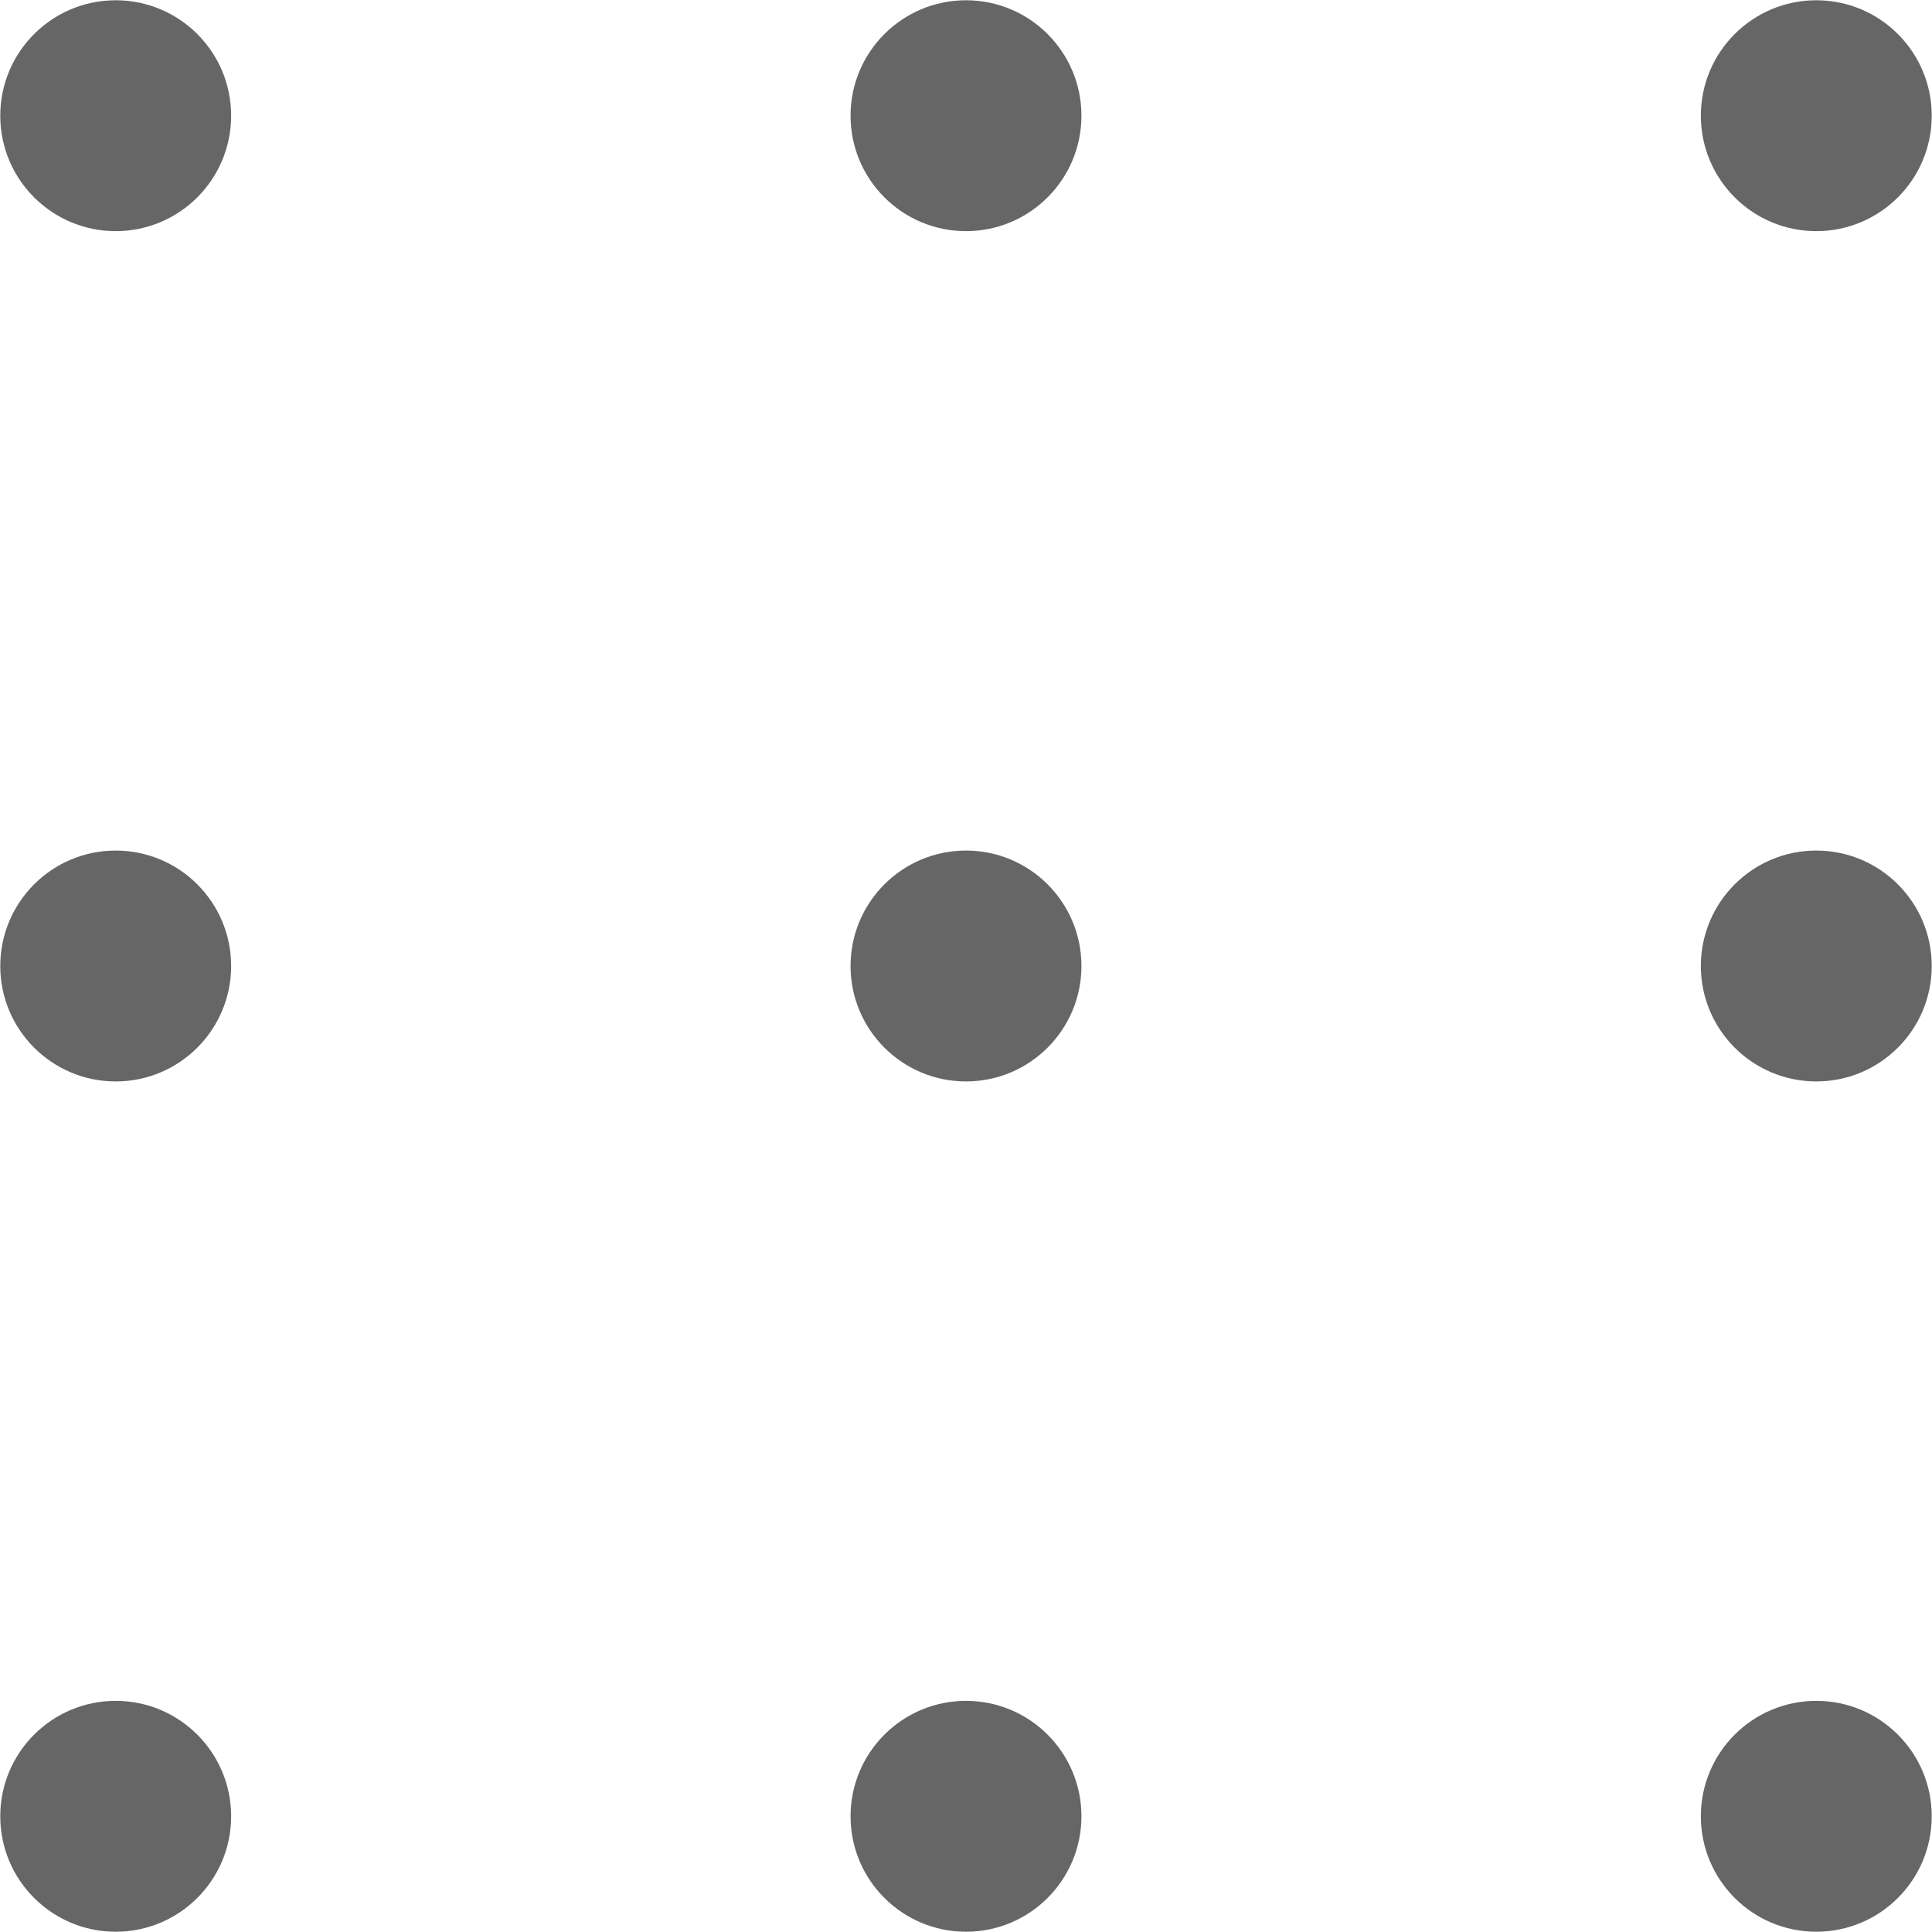
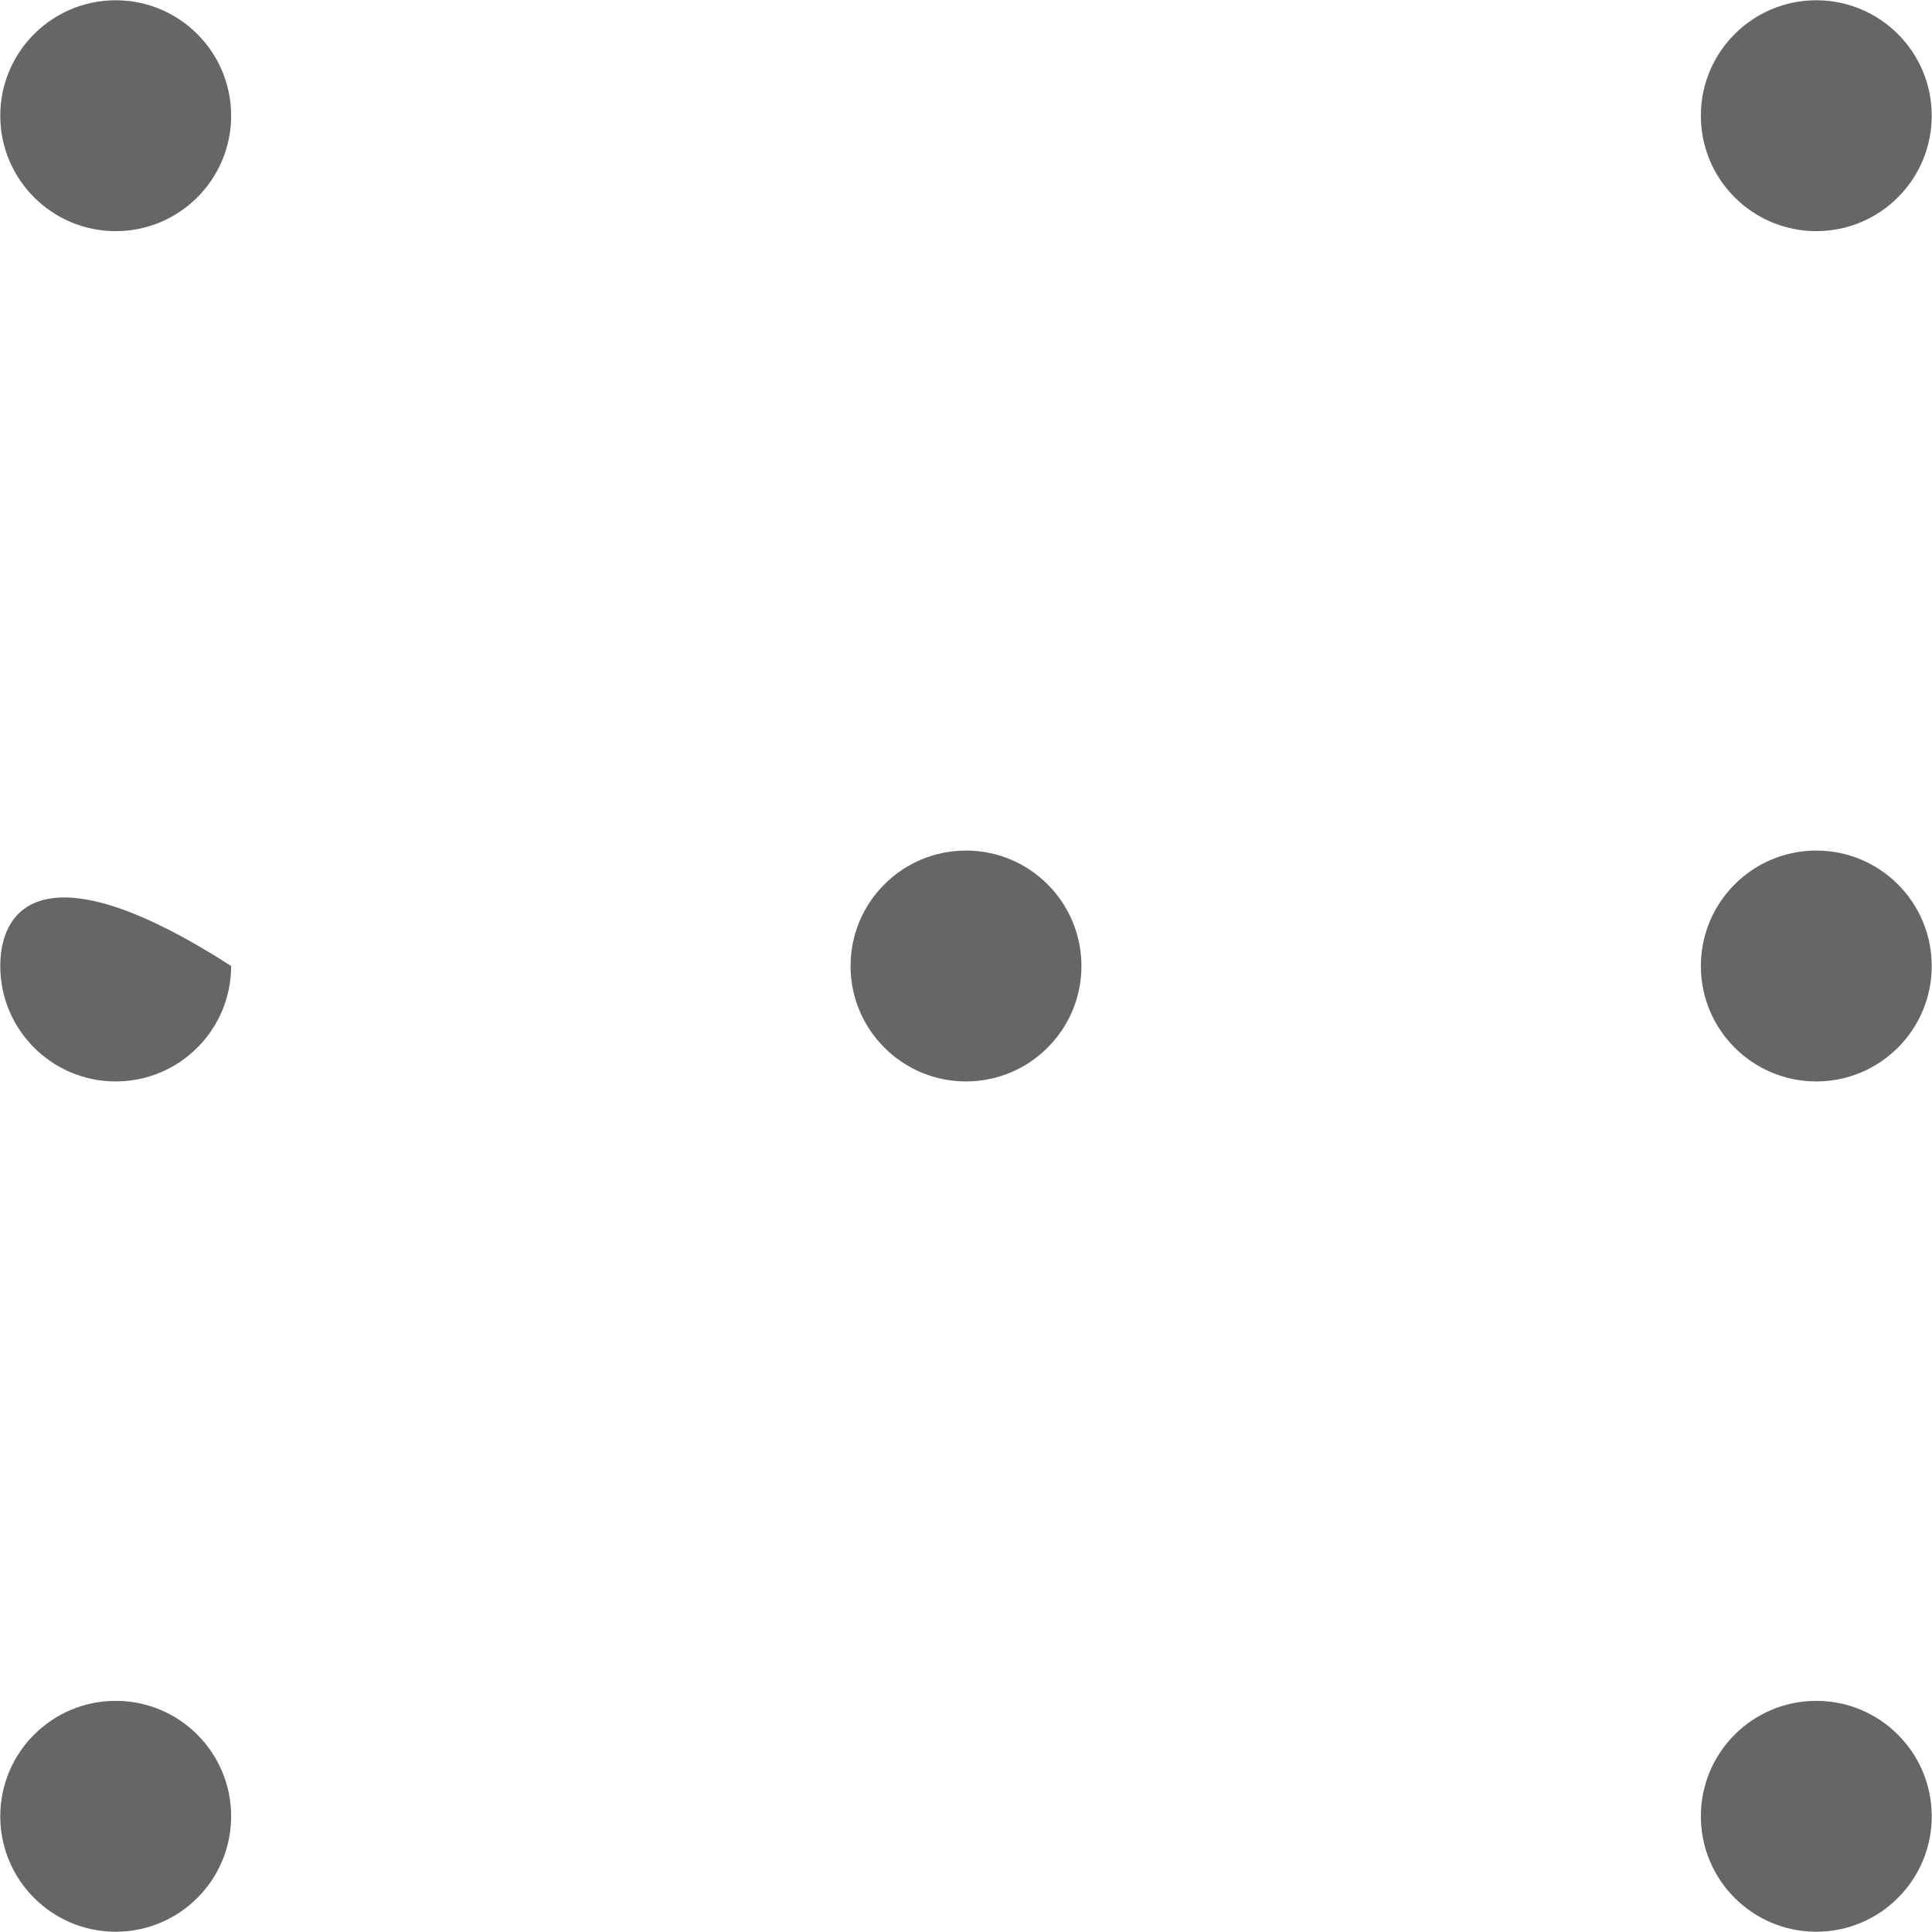
<svg xmlns="http://www.w3.org/2000/svg" fill="none" height="116" preserveAspectRatio="xMidYMid meet" style="fill: none" version="1" viewBox="0.8 0.8 116.4 116.4" width="116" zoomAndPan="magnify">
  <g clip-path="url(#a)" fill="#666666" id="change1_1">
    <path d="M7.771 14.726C11.612 14.726 14.726 11.612 14.726 7.771C14.726 3.93 11.612 0.816 7.771 0.816C3.93 0.816 0.816 3.93 0.816 7.771C0.816 11.612 3.93 14.726 7.771 14.726Z" />
-     <path d="M59 14.726C62.841 14.726 65.955 11.612 65.955 7.771C65.955 3.93 62.841 0.816 59 0.816C55.159 0.816 52.045 3.93 52.045 7.771C52.045 11.612 55.159 14.726 59 14.726Z" />
    <path d="M110.229 14.726C114.07 14.726 117.184 11.612 117.184 7.771C117.184 3.93 114.07 0.816 110.229 0.816C106.388 0.816 103.274 3.93 103.274 7.771C103.274 11.612 106.388 14.726 110.229 14.726Z" />
-     <path d="M7.771 65.955C11.612 65.955 14.726 62.841 14.726 59C14.726 55.159 11.612 52.045 7.771 52.045C3.93 52.045 0.816 55.159 0.816 59C0.816 62.841 3.93 65.955 7.771 65.955Z" />
+     <path d="M7.771 65.955C11.612 65.955 14.726 62.841 14.726 59C3.93 52.045 0.816 55.159 0.816 59C0.816 62.841 3.93 65.955 7.771 65.955Z" />
    <path d="M59 65.955C62.841 65.955 65.955 62.841 65.955 59C65.955 55.159 62.841 52.045 59 52.045C55.159 52.045 52.045 55.159 52.045 59C52.045 62.841 55.159 65.955 59 65.955Z" />
    <path d="M110.229 65.955C114.07 65.955 117.184 62.841 117.184 59C117.184 55.159 114.07 52.045 110.229 52.045C106.388 52.045 103.274 55.159 103.274 59C103.274 62.841 106.388 65.955 110.229 65.955Z" />
    <path d="M7.771 117.184C11.612 117.184 14.726 114.07 14.726 110.229C14.726 106.388 11.612 103.274 7.771 103.274C3.93 103.274 0.816 106.388 0.816 110.229C0.816 114.07 3.93 117.184 7.771 117.184Z" />
-     <path d="M59 117.184C62.841 117.184 65.955 114.07 65.955 110.229C65.955 106.388 62.841 103.274 59 103.274C55.159 103.274 52.045 106.388 52.045 110.229C52.045 114.07 55.159 117.184 59 117.184Z" />
    <path d="M110.229 117.184C114.07 117.184 117.184 114.07 117.184 110.229C117.184 106.388 114.07 103.274 110.229 103.274C106.388 103.274 103.274 106.388 103.274 110.229C103.274 114.07 106.388 117.184 110.229 117.184Z" />
  </g>
  <defs>
    <clipPath id="a">
      <path d="M0 0H118V118H0z" fill="#ffffff" />
    </clipPath>
  </defs>
</svg>